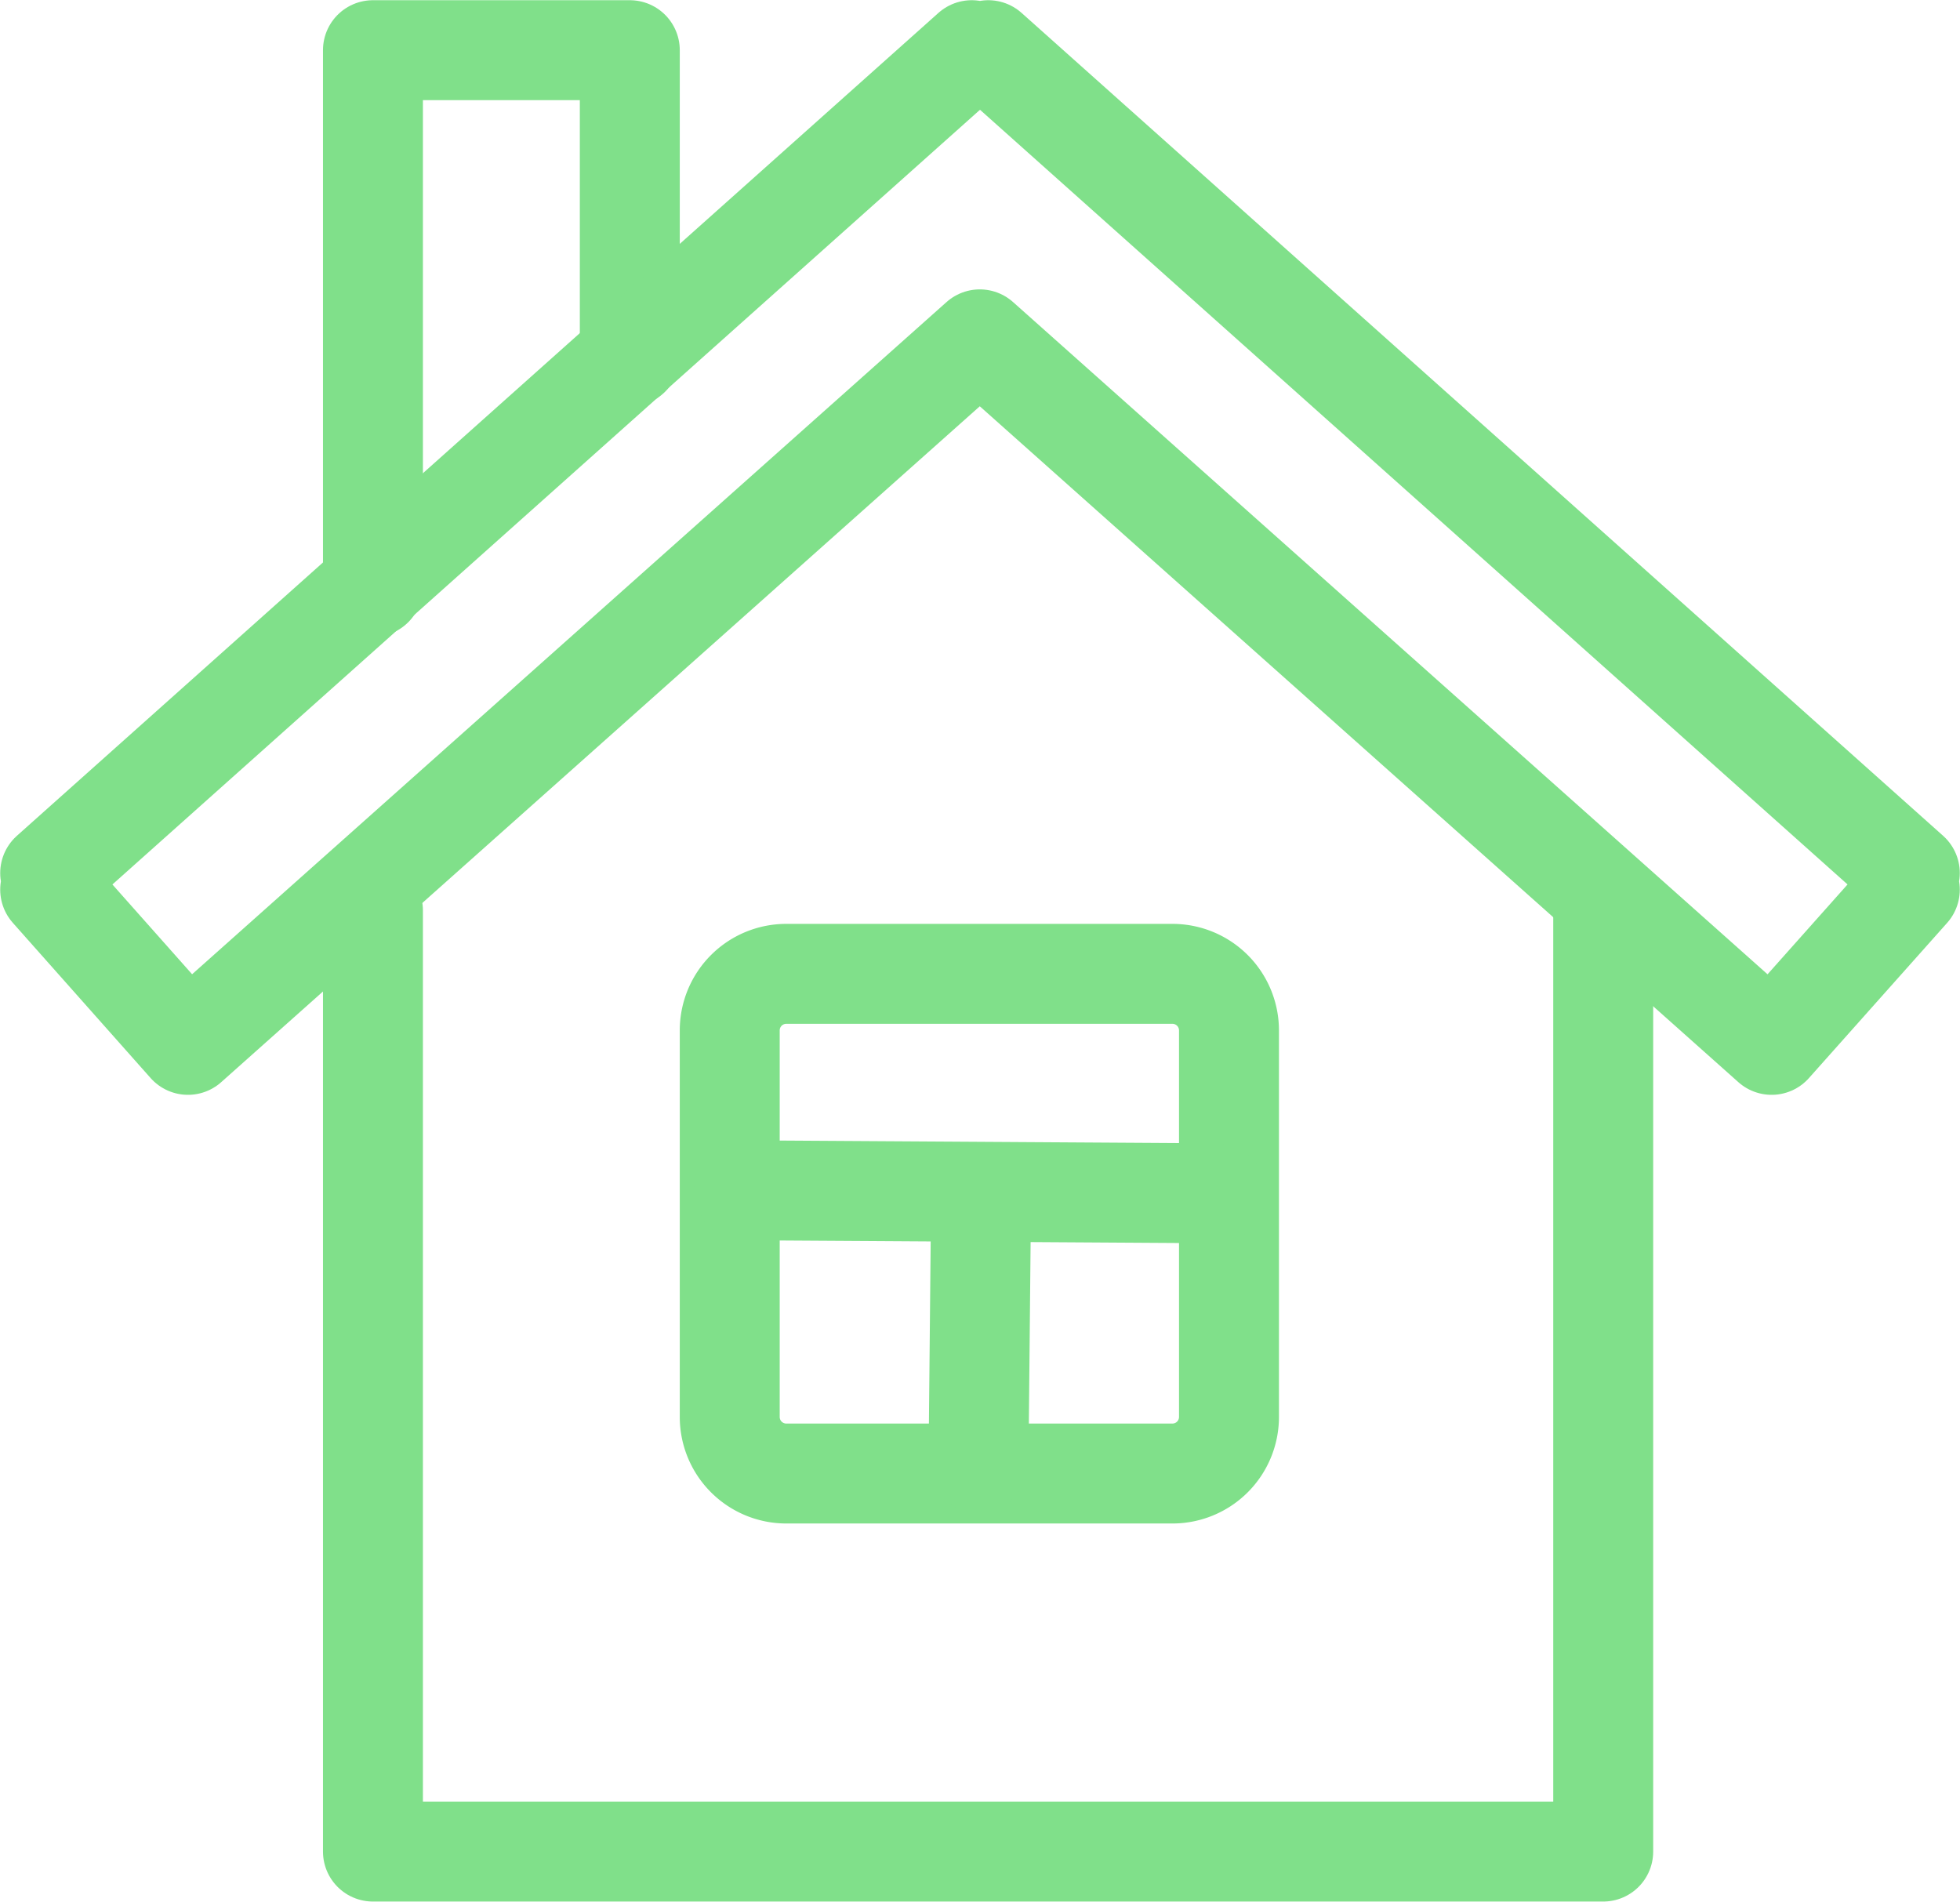
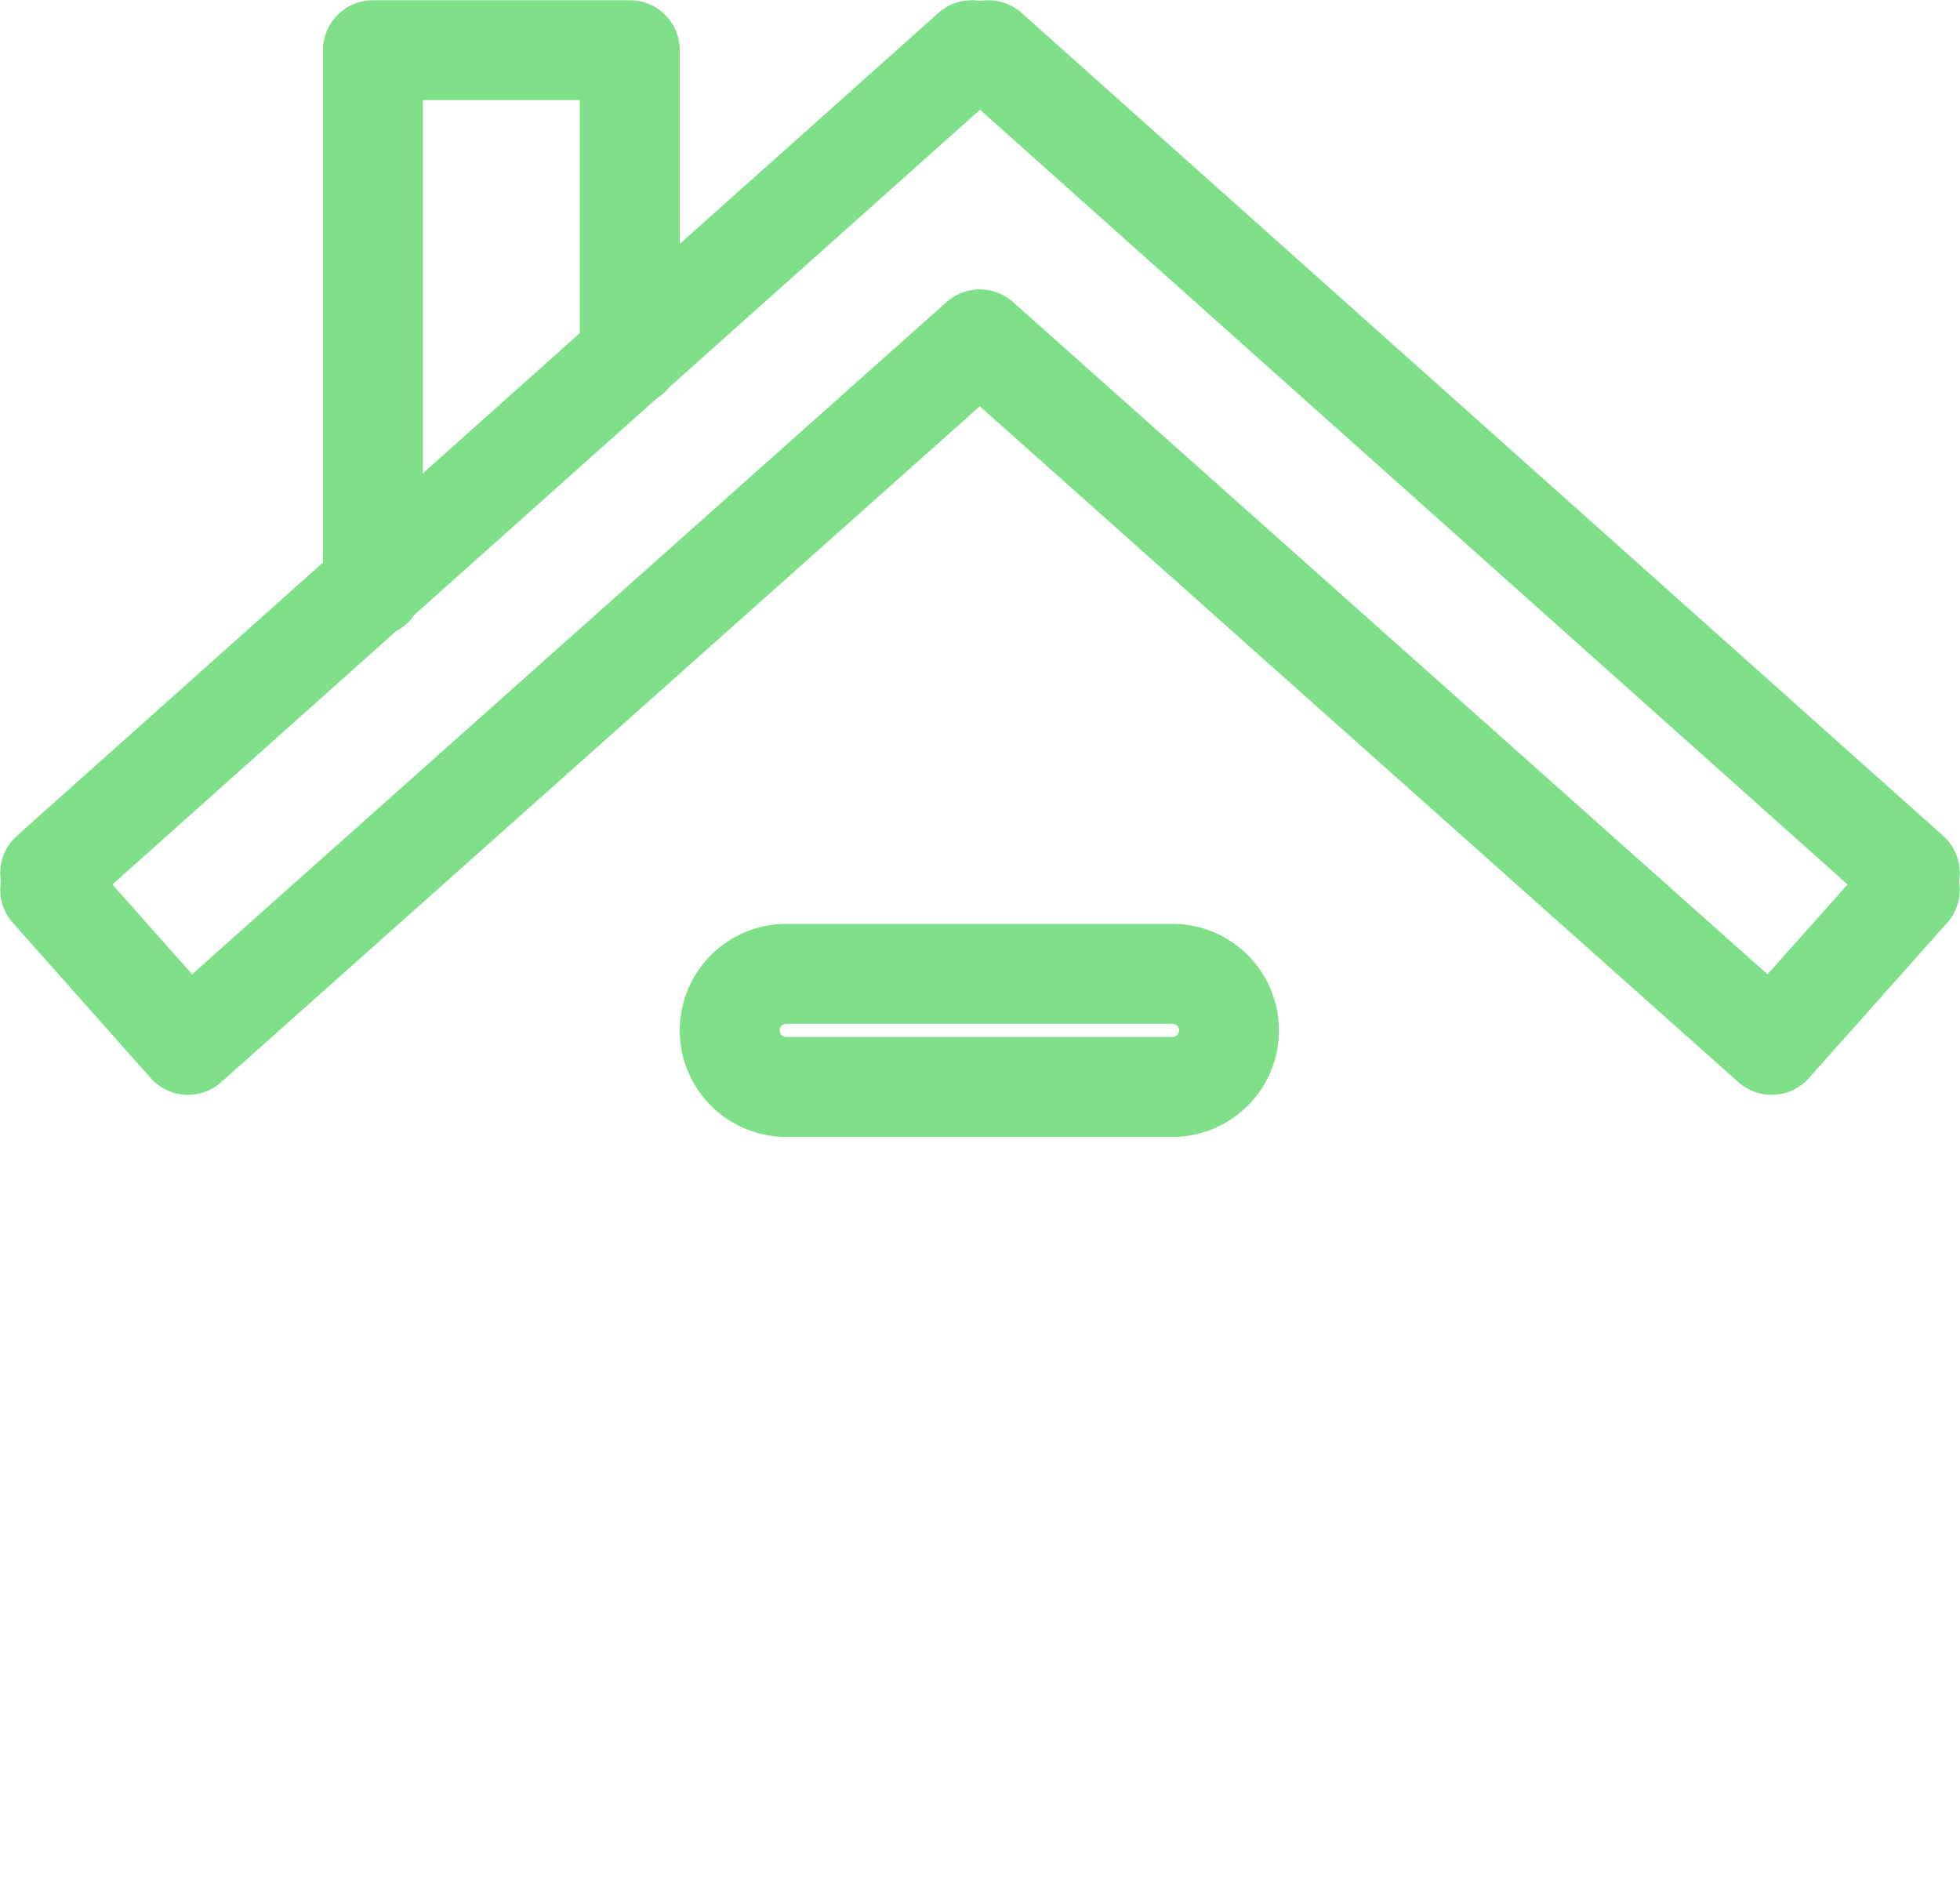
<svg xmlns="http://www.w3.org/2000/svg" width="46.09" height="44.72" viewBox="0 0 46.09 44.72">
  <defs>
    <style>.a{fill:none;stroke:#80e08a;stroke-linecap:round;stroke-linejoin:round;stroke-width:2.35px;}</style>
  </defs>
-   <path class="a" d="M18.49,22.9h9.08a1.33,1.33,0,0,1,1.33,1.33v9.09a1.33,1.33,0,0,1-1.33,1.33H18.49a1.33,1.33,0,0,1-1.33-1.33V24.23a1.33,1.33,0,0,1,1.33-1.33Z" />
-   <line class="a" x1="23.07" y1="28.18" x2="23.01" y2="34.39" />
-   <line class="a" x1="17.49" y1="27.99" x2="28.58" y2="28.06" />
-   <polyline class="a" points="8.77 21.41 8.77 43.54 37.7 43.54 37.7 21.41" />
+   <path class="a" d="M18.49,22.9h9.08a1.33,1.33,0,0,1,1.33,1.33a1.33,1.33,0,0,1-1.33,1.33H18.49a1.33,1.33,0,0,1-1.33-1.33V24.23a1.33,1.33,0,0,1,1.33-1.33Z" />
  <polyline class="a" points="8.77 13.8 8.77 1.18 14.81 1.18 14.81 8.38" />
  <polygon class="a" points="44.91 20.53 44.72 20.75 44.91 20.92 41.66 24.57 23.04 7.98 4.42 24.57 1.18 20.92 1.37 20.75 1.18 20.53 22.85 1.18 23.04 1.35 23.24 1.18 44.91 20.53 44.91 20.53" />
</svg>